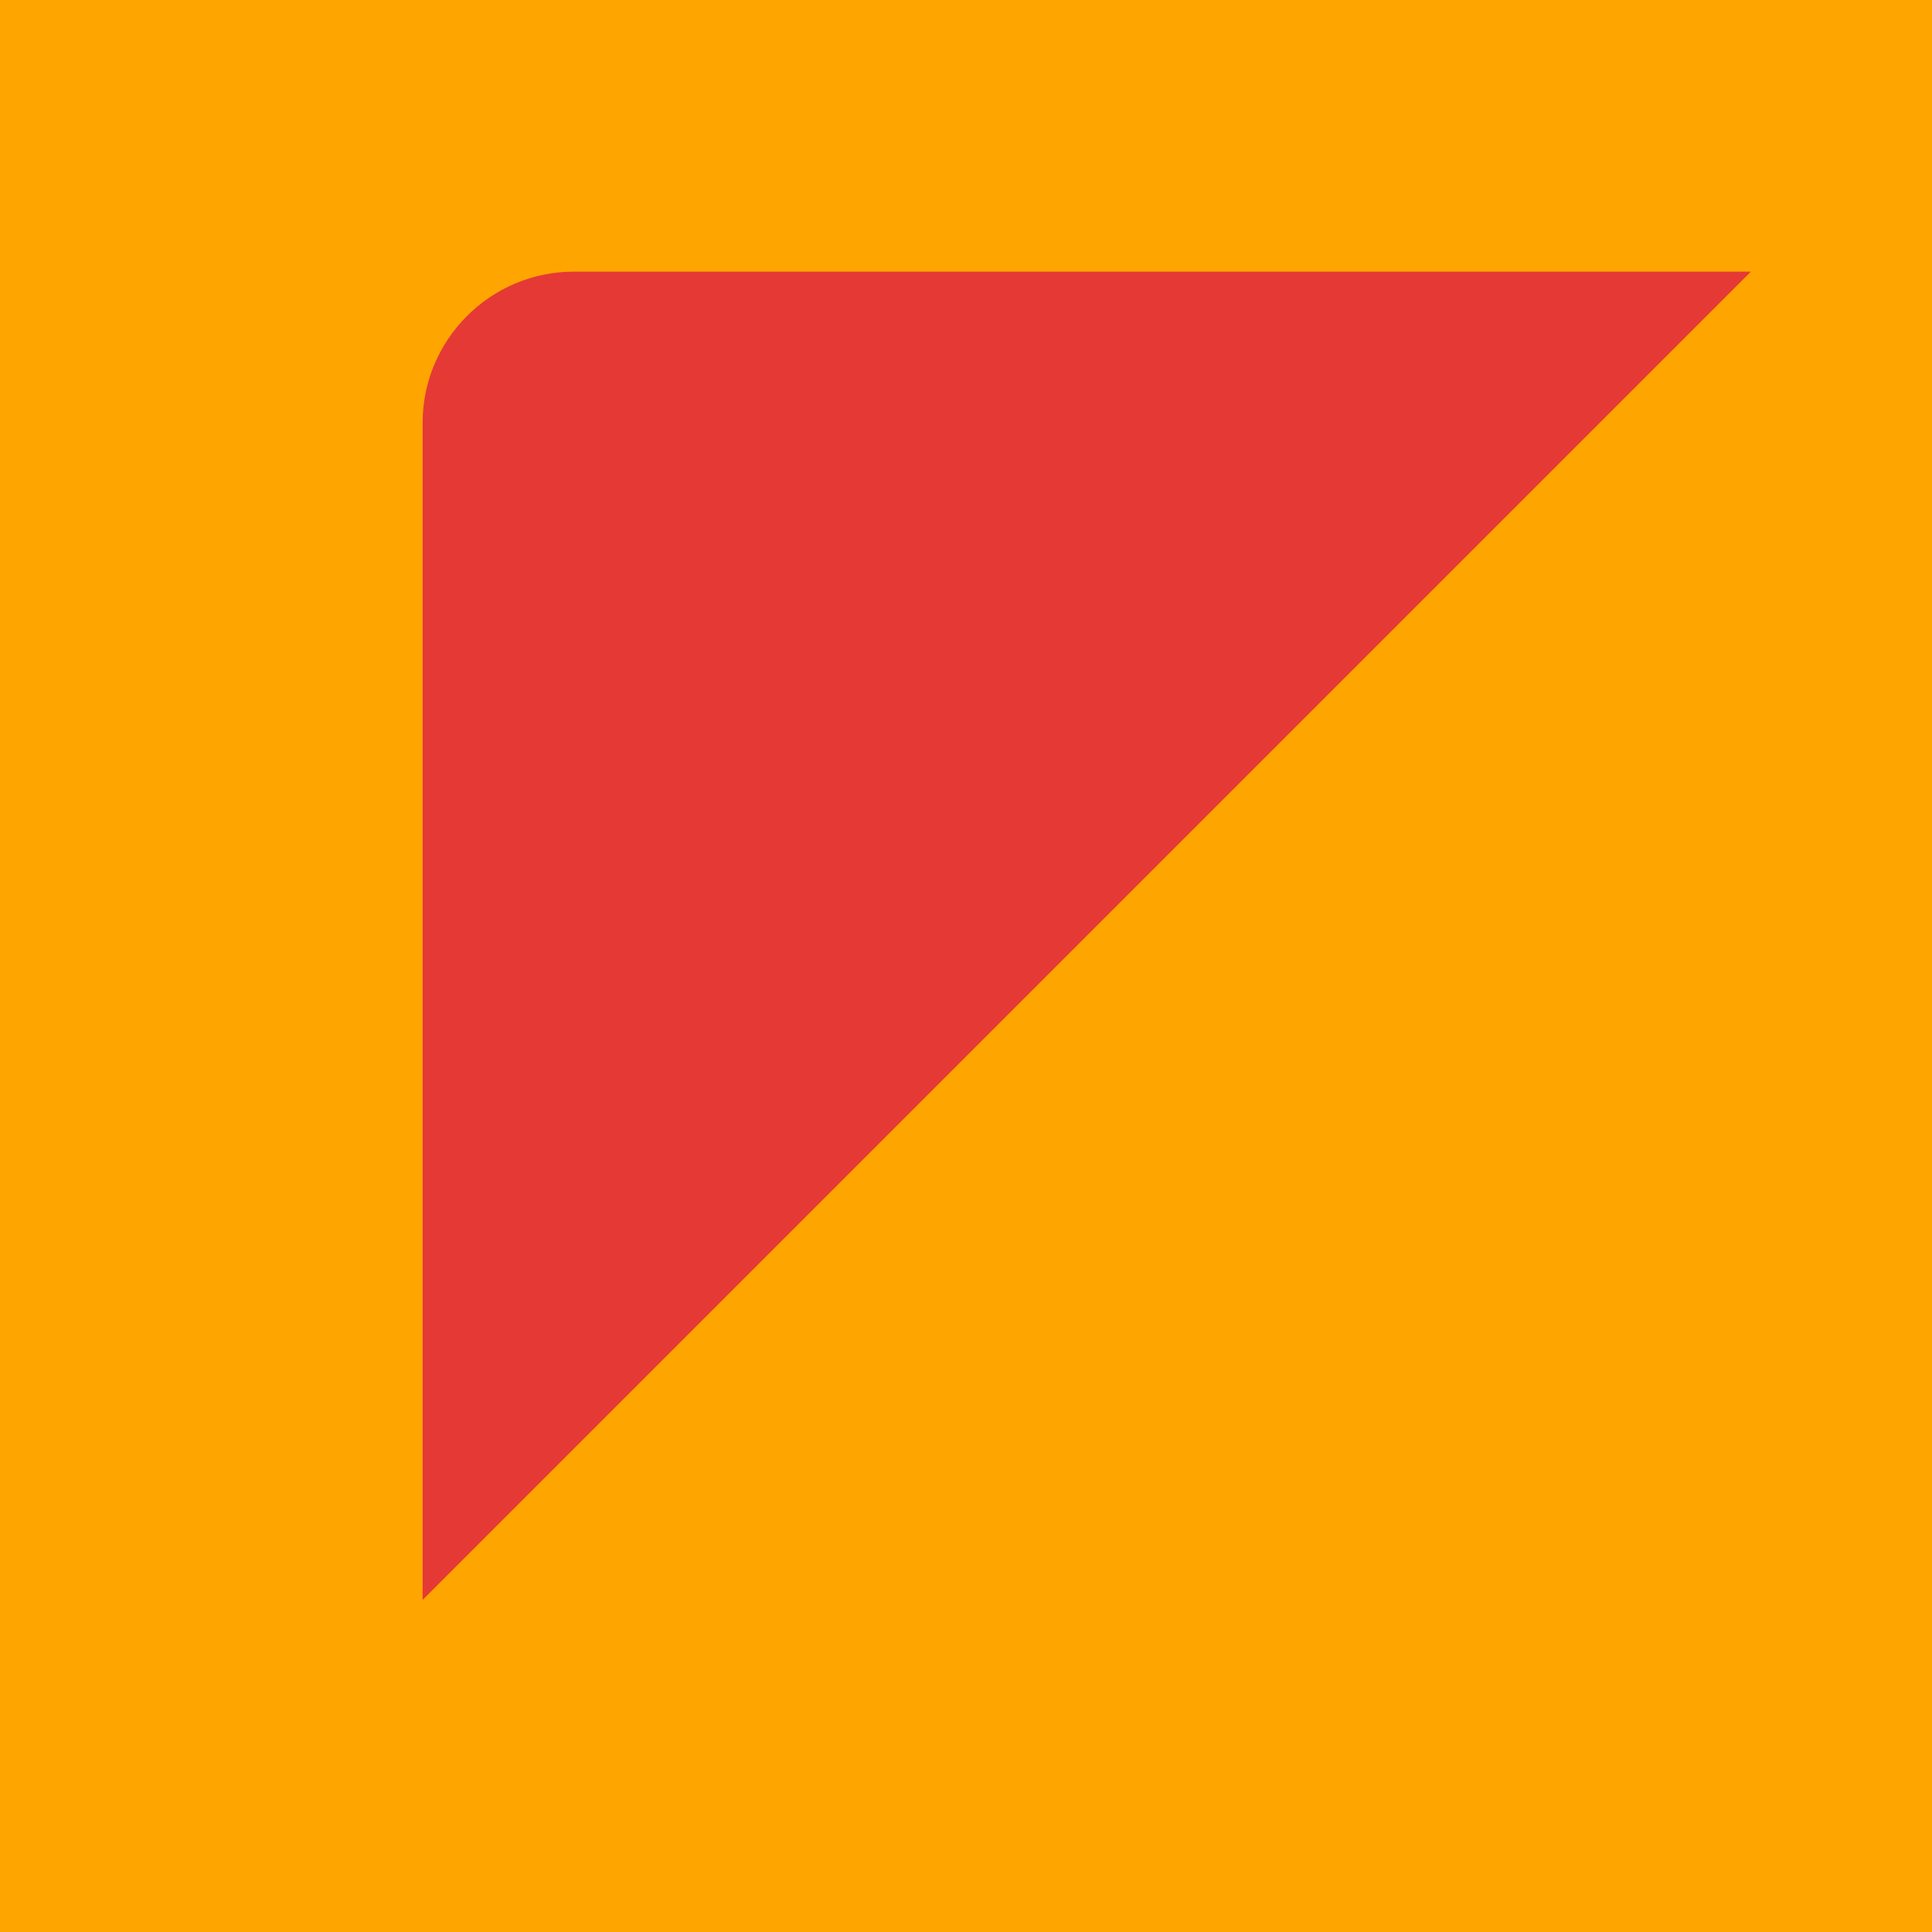
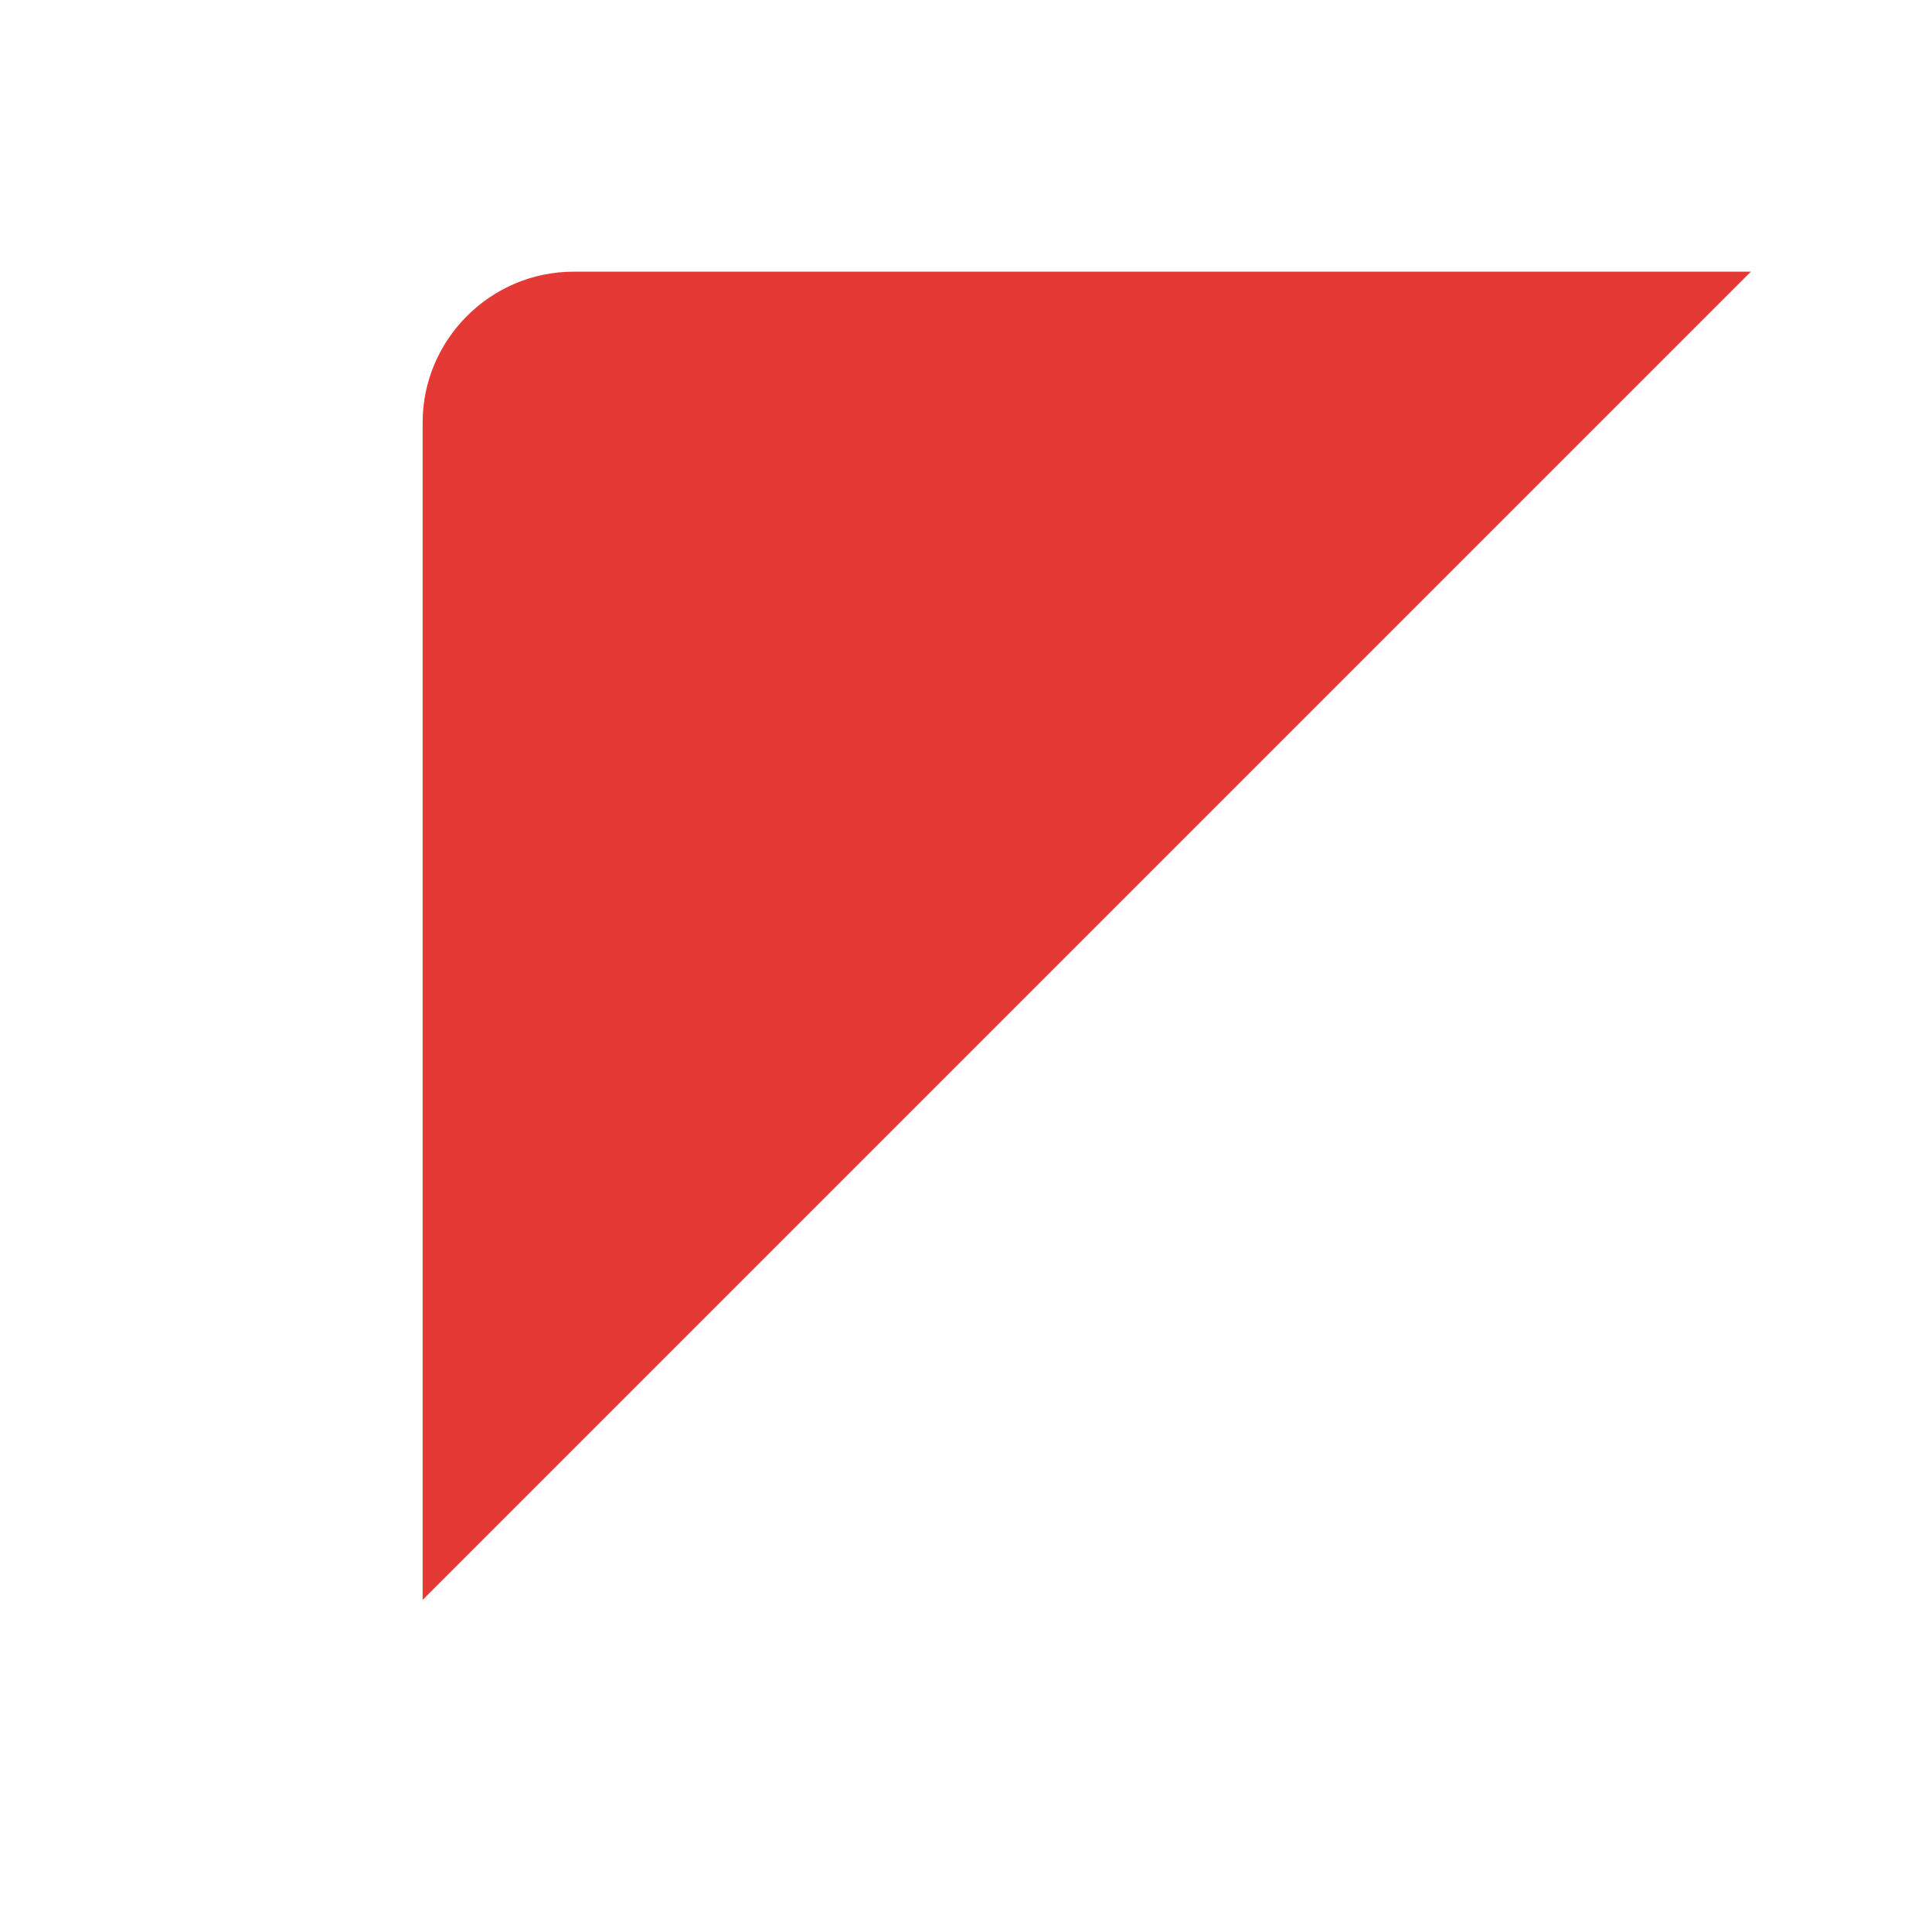
<svg xmlns="http://www.w3.org/2000/svg" width="512" height="512" viewBox="0 0 512 512">
-   <rect width="512" height="512" fill="#FFA500" />
  <path d="M112 72h352L112 424V112c0-22 18-40 40-40z" fill="#E53935" />
</svg>